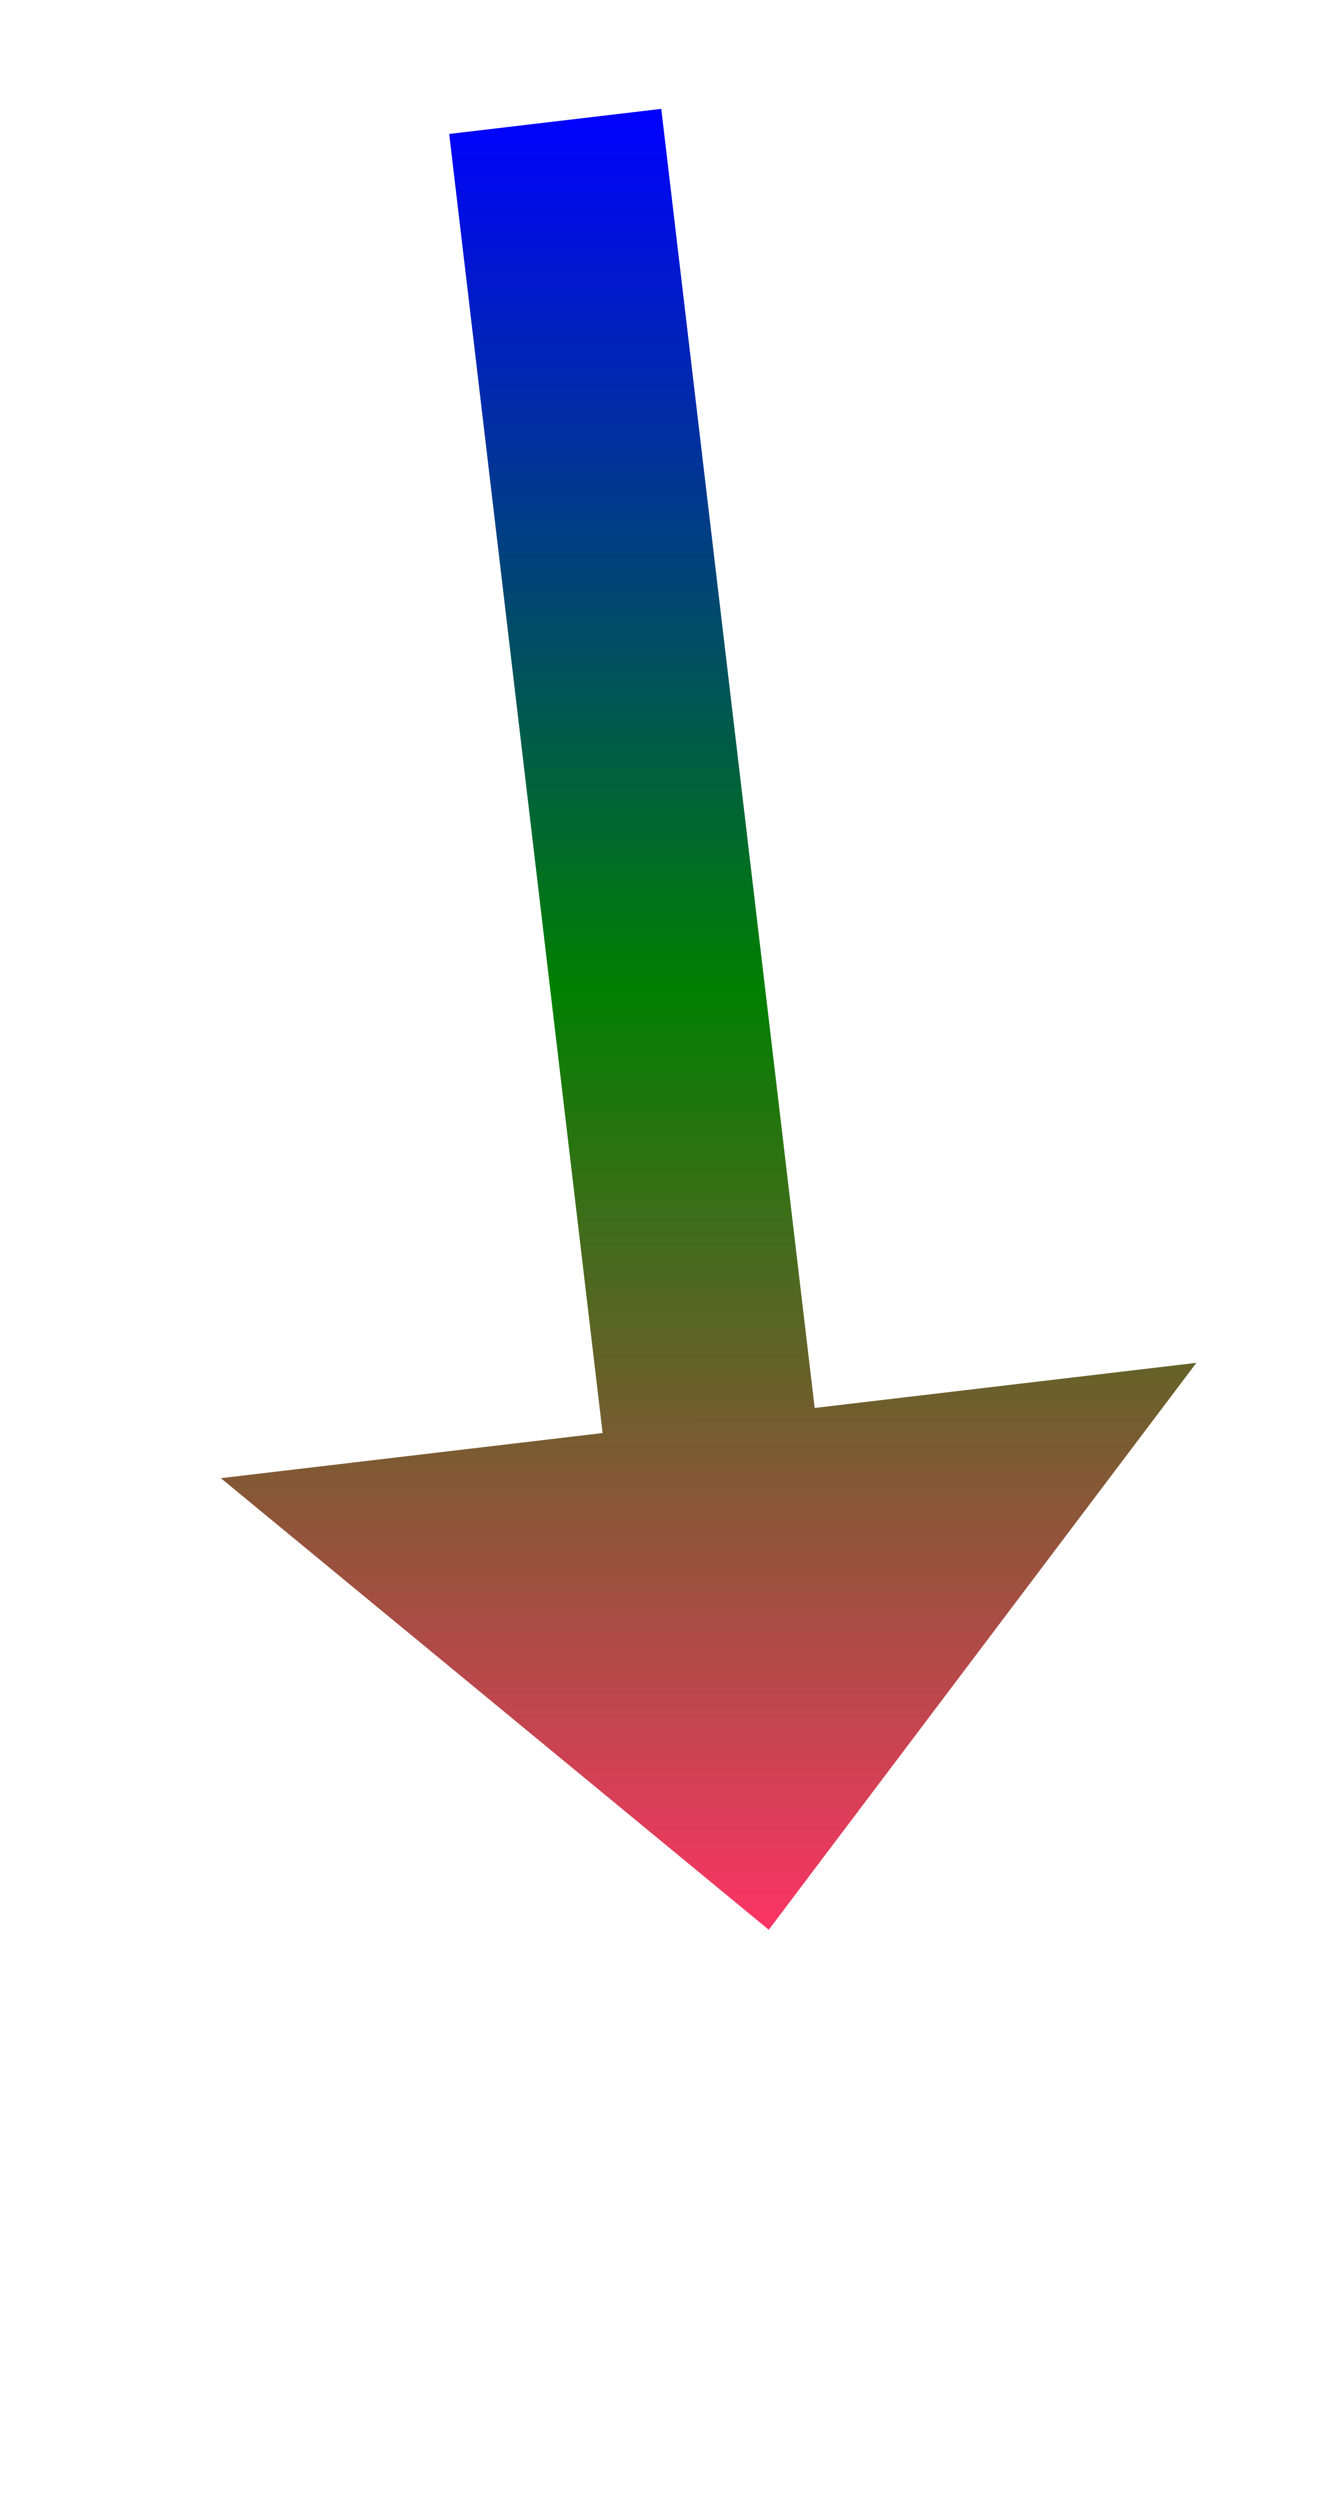
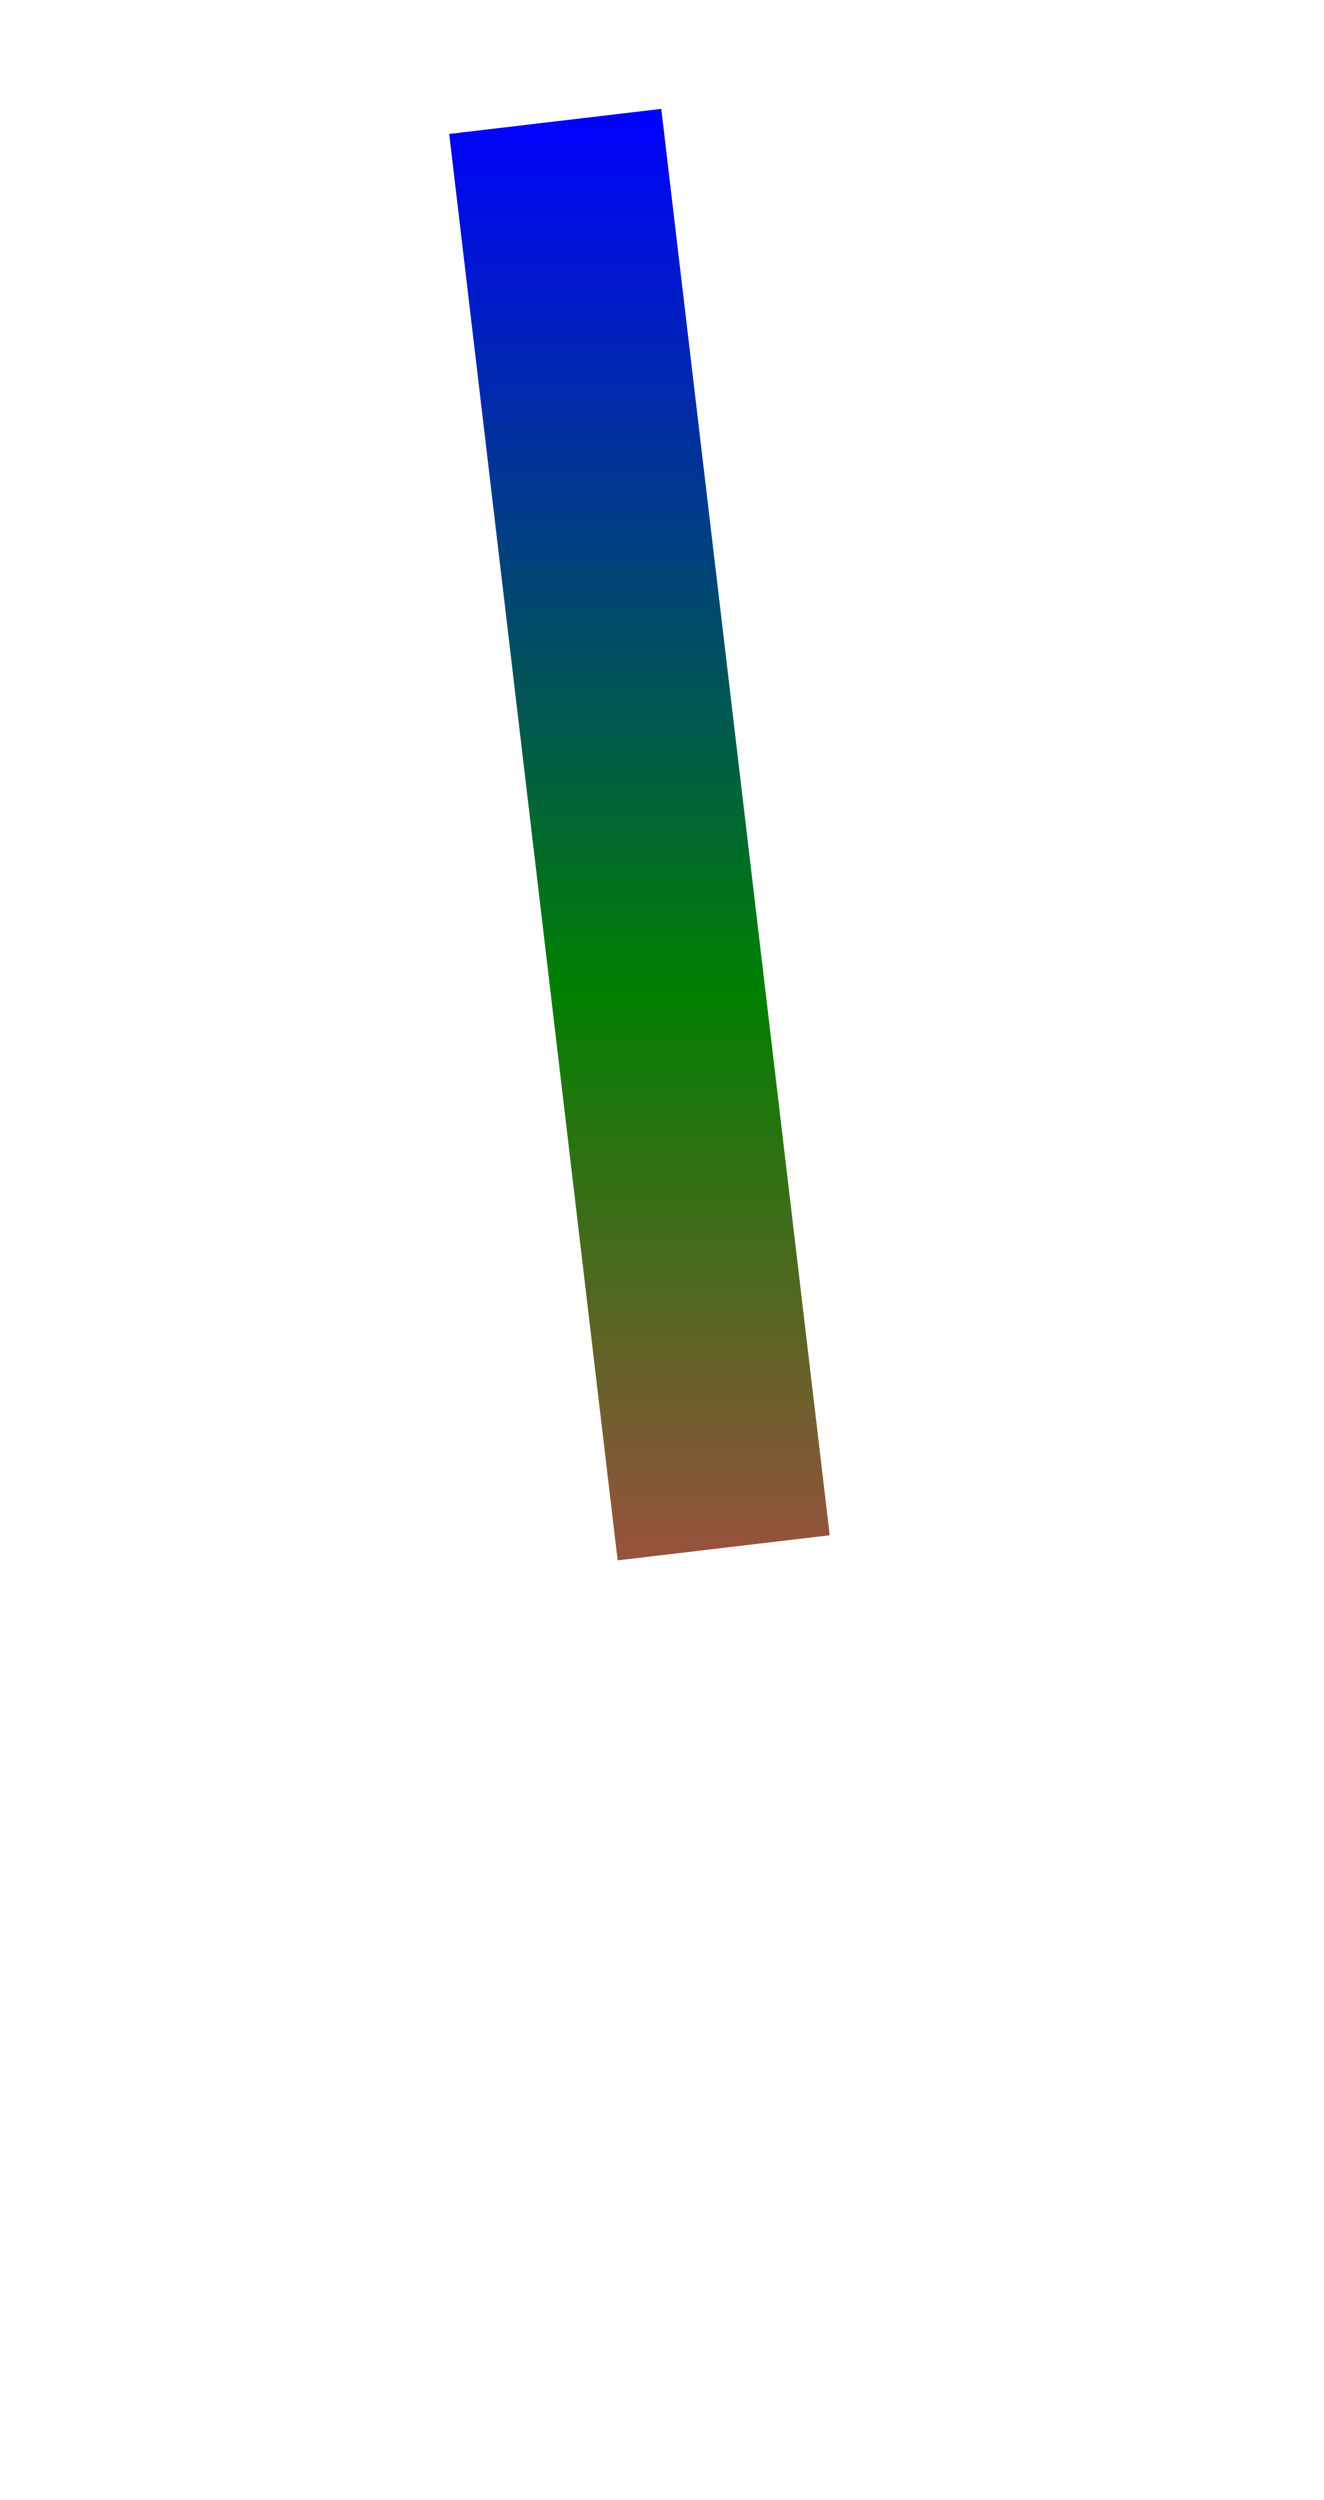
<svg xmlns="http://www.w3.org/2000/svg" version="1.1" width="31px" height="58.5px">
  <defs>
    <linearGradient gradientUnits="userSpaceOnUse" x1="2.5" y1="0" x2="2.5" y2="43" id="LinearGradient802">
      <stop id="Stop803" stop-color="#0000ff" offset="0" />
      <stop id="Stop804" stop-color="#008000" offset="0.48" />
      <stop id="Stop805" stop-color="#ff3366" offset="1" />
    </linearGradient>
    <linearGradient gradientUnits="userSpaceOnUse" x1="2.5" y1="0" x2="2.5" y2="43" id="LinearGradient806">
      <stop id="Stop807" stop-color="#0000ff" offset="0" />
      <stop id="Stop808" stop-color="#008000" offset="0.48" />
      <stop id="Stop809" stop-color="#ff3366" offset="1" />
    </linearGradient>
  </defs>
  <g transform="matrix(1 0 0 1 -549 -8111.5 )">
    <path d="M 0 0.341  L 3.944 33.721  " stroke-width="5" stroke="url(#LinearGradient802)" fill="none" transform="matrix(1 0 0 1 562 8114 )" />
-     <path d="M -7.829 32.091  L 5 42.659  L 15.012 29.392  L -7.829 32.091  Z " fill-rule="nonzero" fill="url(#LinearGradient806)" stroke="none" transform="matrix(1 0 0 1 562 8114 )" />
  </g>
</svg>